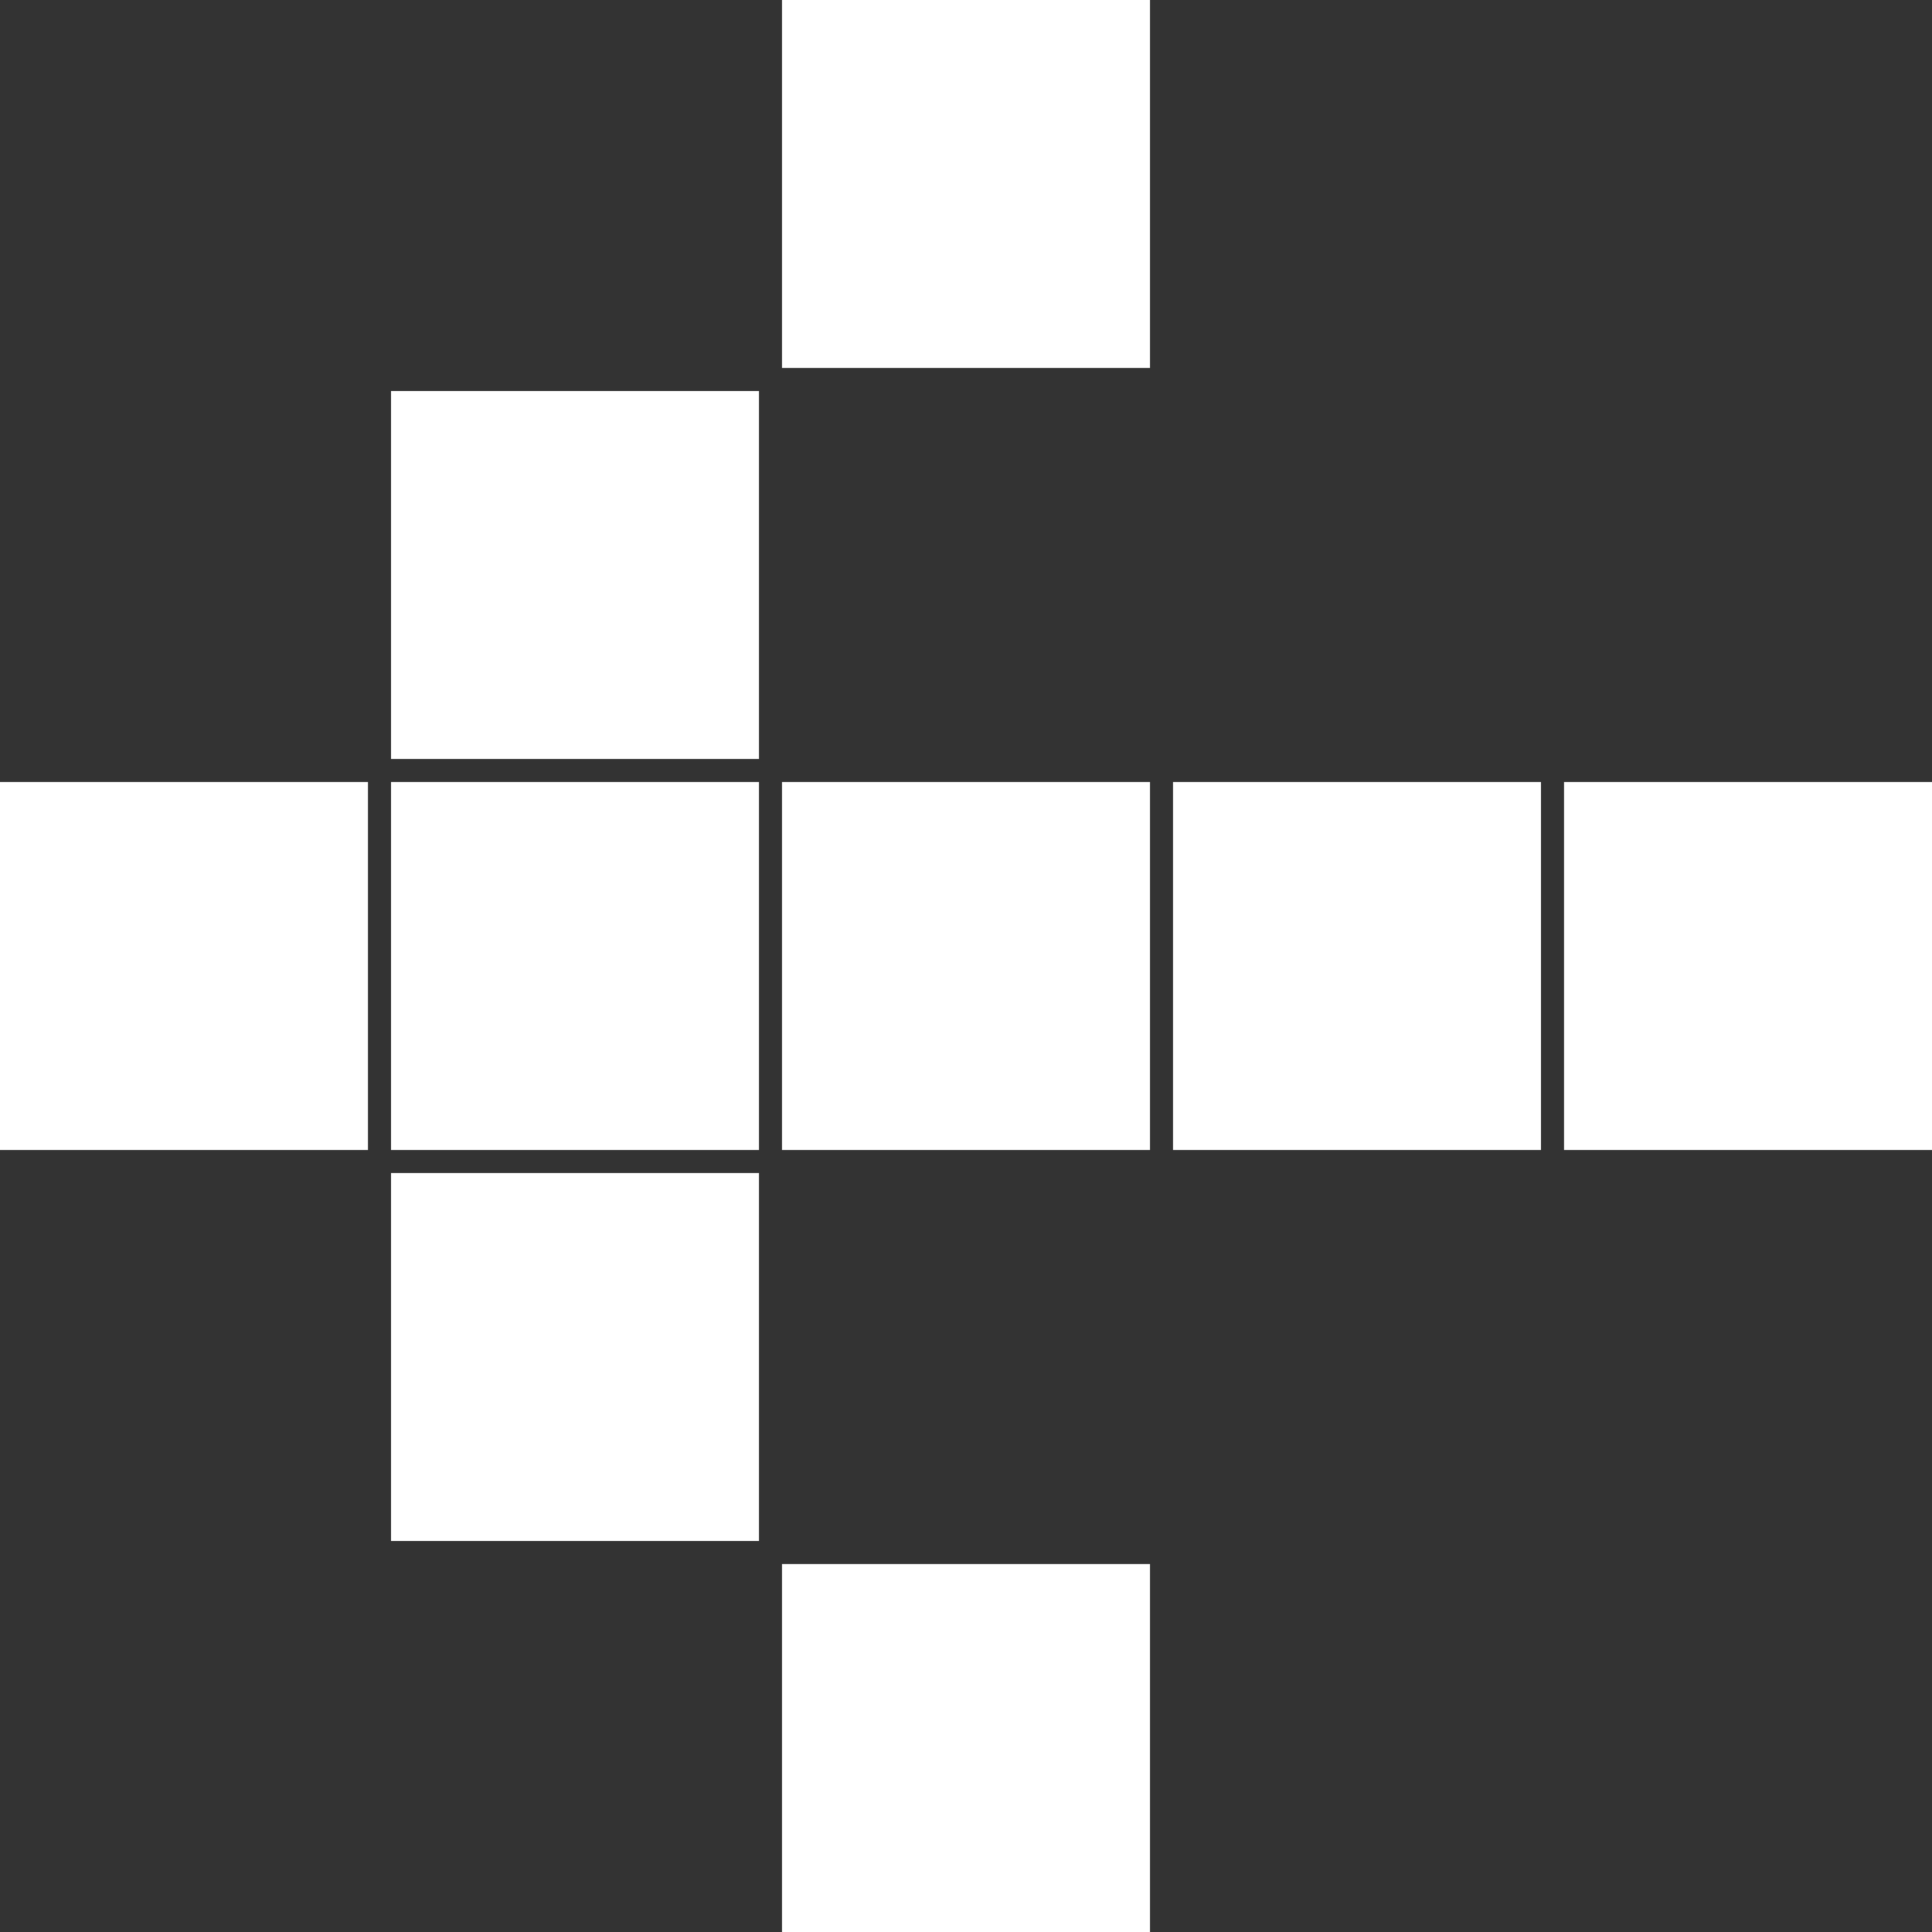
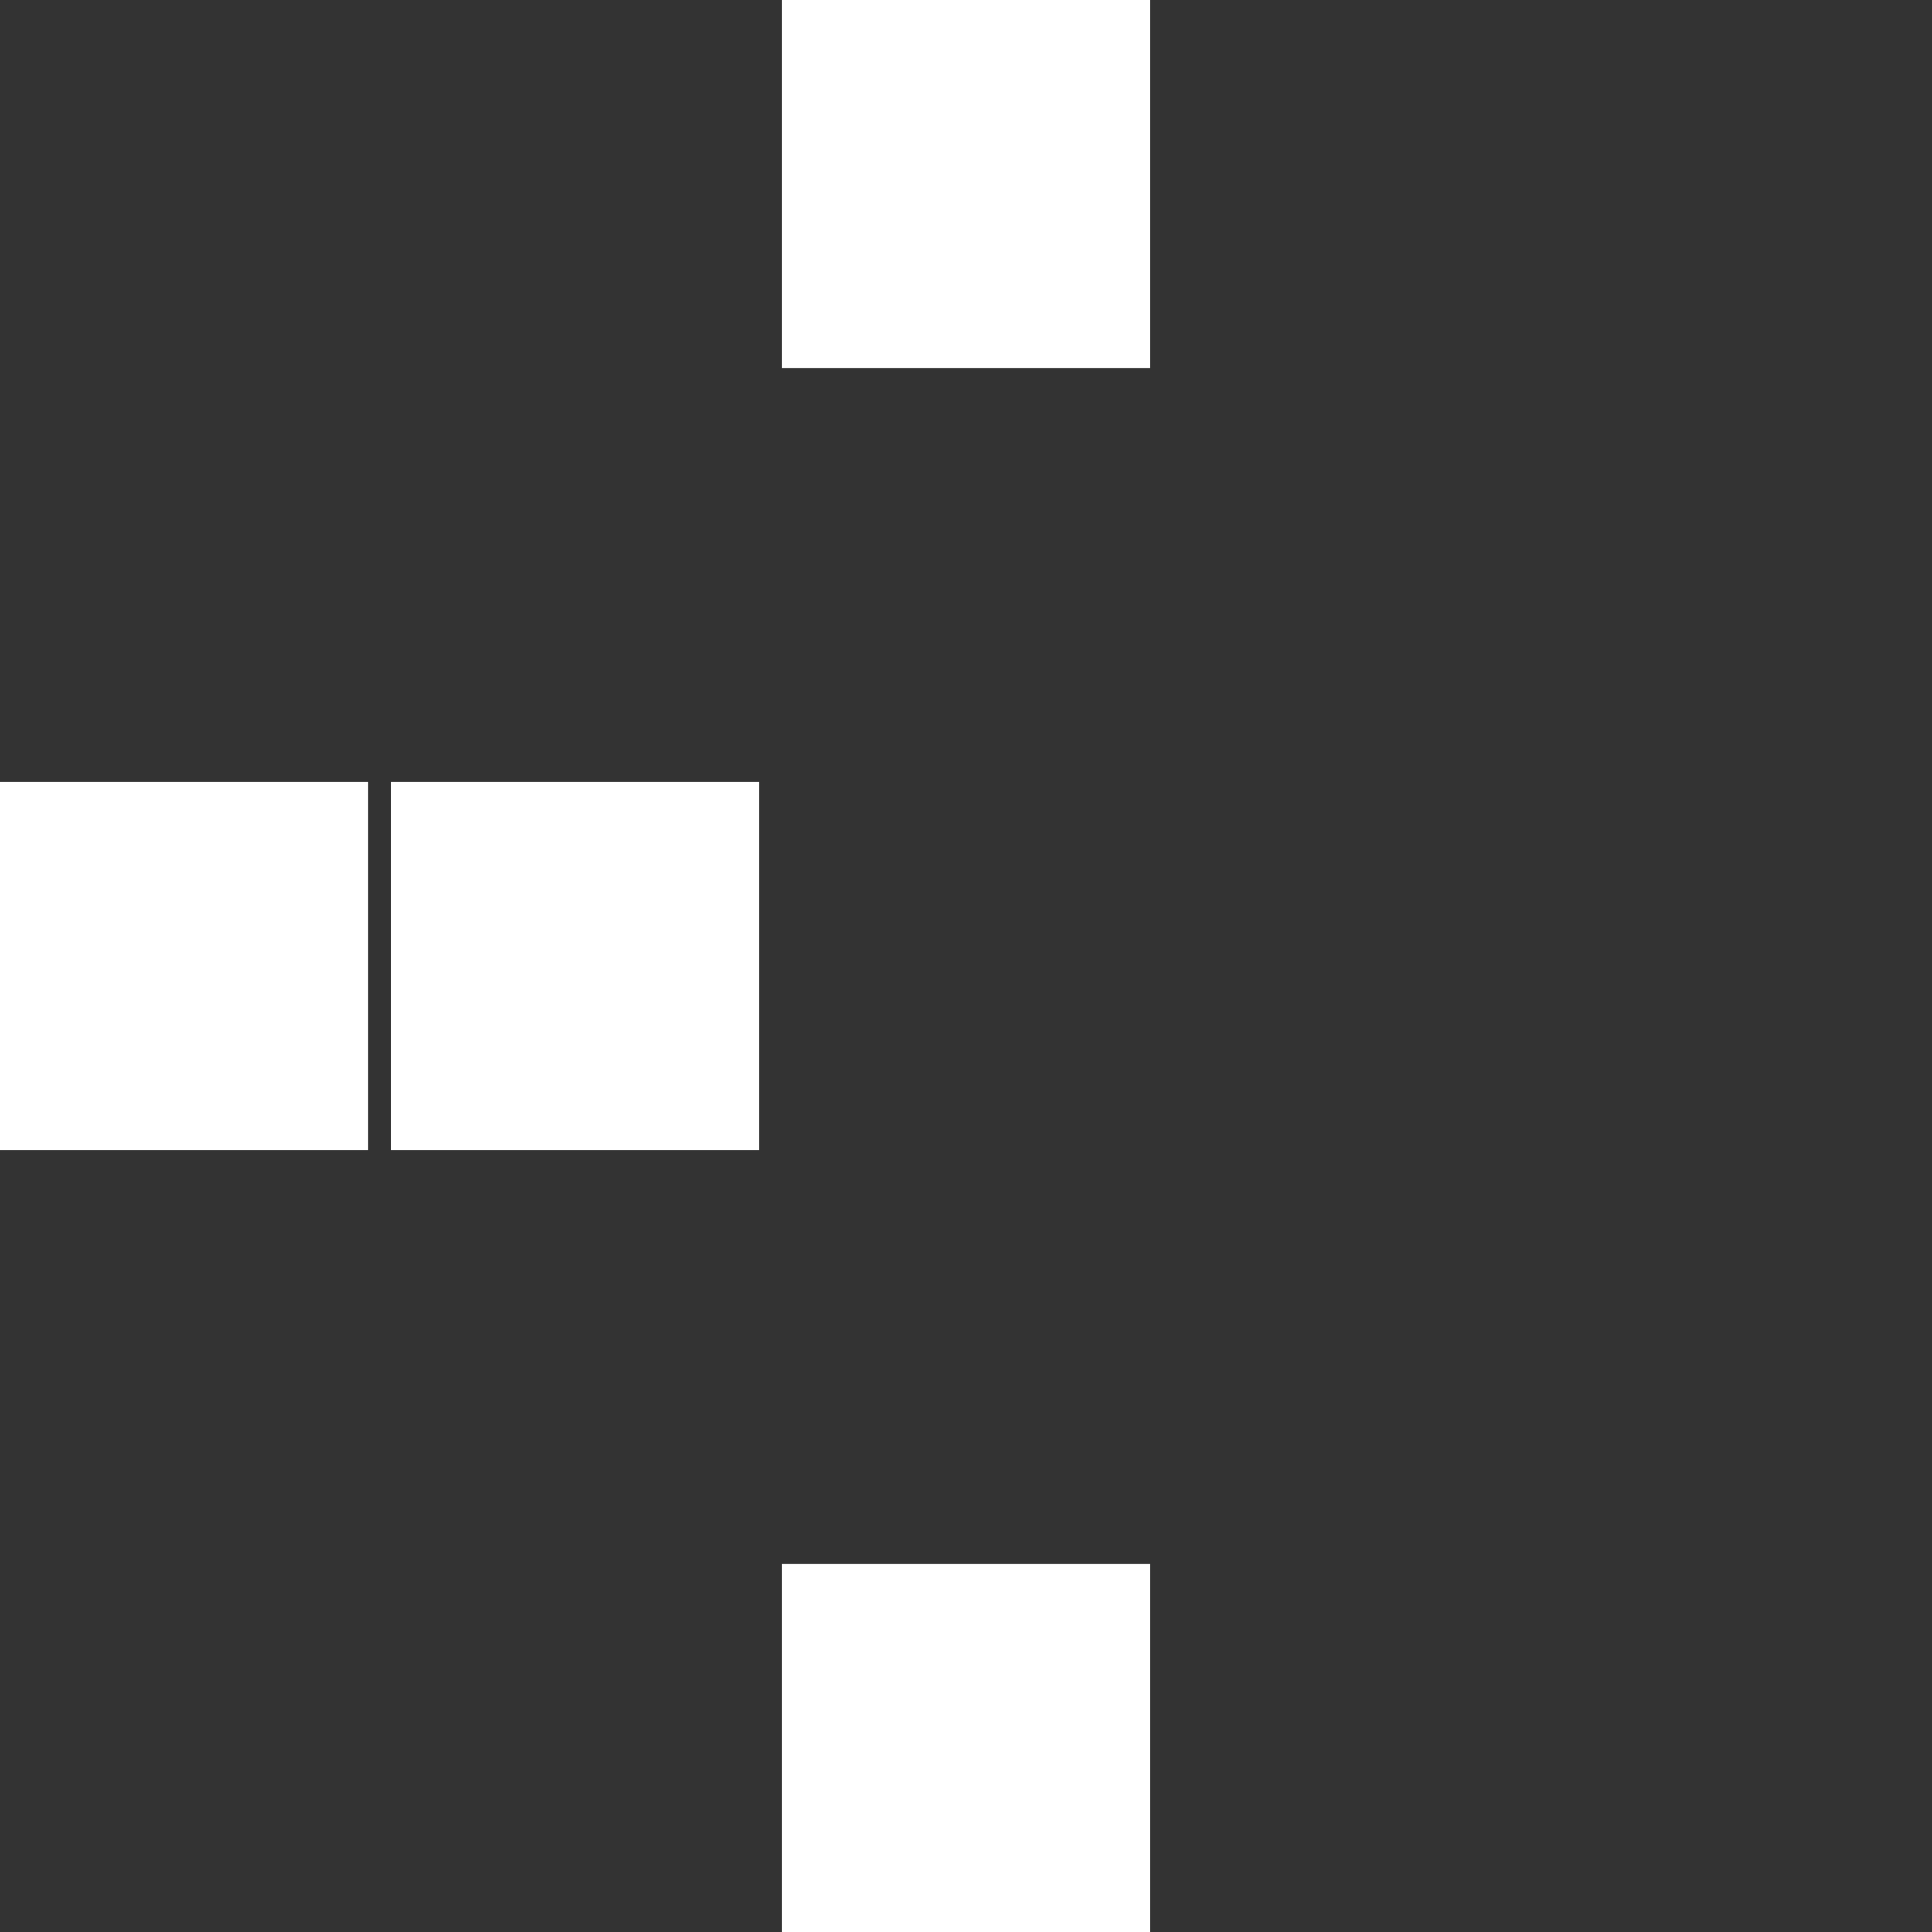
<svg xmlns="http://www.w3.org/2000/svg" width="49" height="49" viewBox="0 0 49 49" fill="none">
  <rect x="0" y="0" width="49" height="49" fill="#333333" stroke="none" />
-   <path d="M49 19.833H39.667V29.167H49V19.833Z" fill="white" />
-   <path d="M39.083 19.833H29.75V29.167H39.083V19.833Z" fill="white" />
-   <path d="M29.167 19.833H19.833V29.167H29.167V19.833Z" fill="white" />
+   <path d="M39.083 19.833V29.167H39.083V19.833Z" fill="white" />
  <path d="M19.25 19.833H9.917V29.167H19.25V19.833Z" fill="white" />
  <path d="M9.333 19.833H1.66893e-06V29.167H9.333V19.833Z" fill="white" />
-   <path d="M19.25 9.917H9.917V19.25H19.25V9.917Z" fill="white" />
  <path d="M29.167 0H19.833V9.333H29.167V0Z" fill="white" />
-   <path d="M19.25 39.083H9.917V29.75H19.25V39.083Z" fill="white" />
  <path d="M29.167 49H19.833V39.667H29.167V49Z" fill="white" />
</svg>